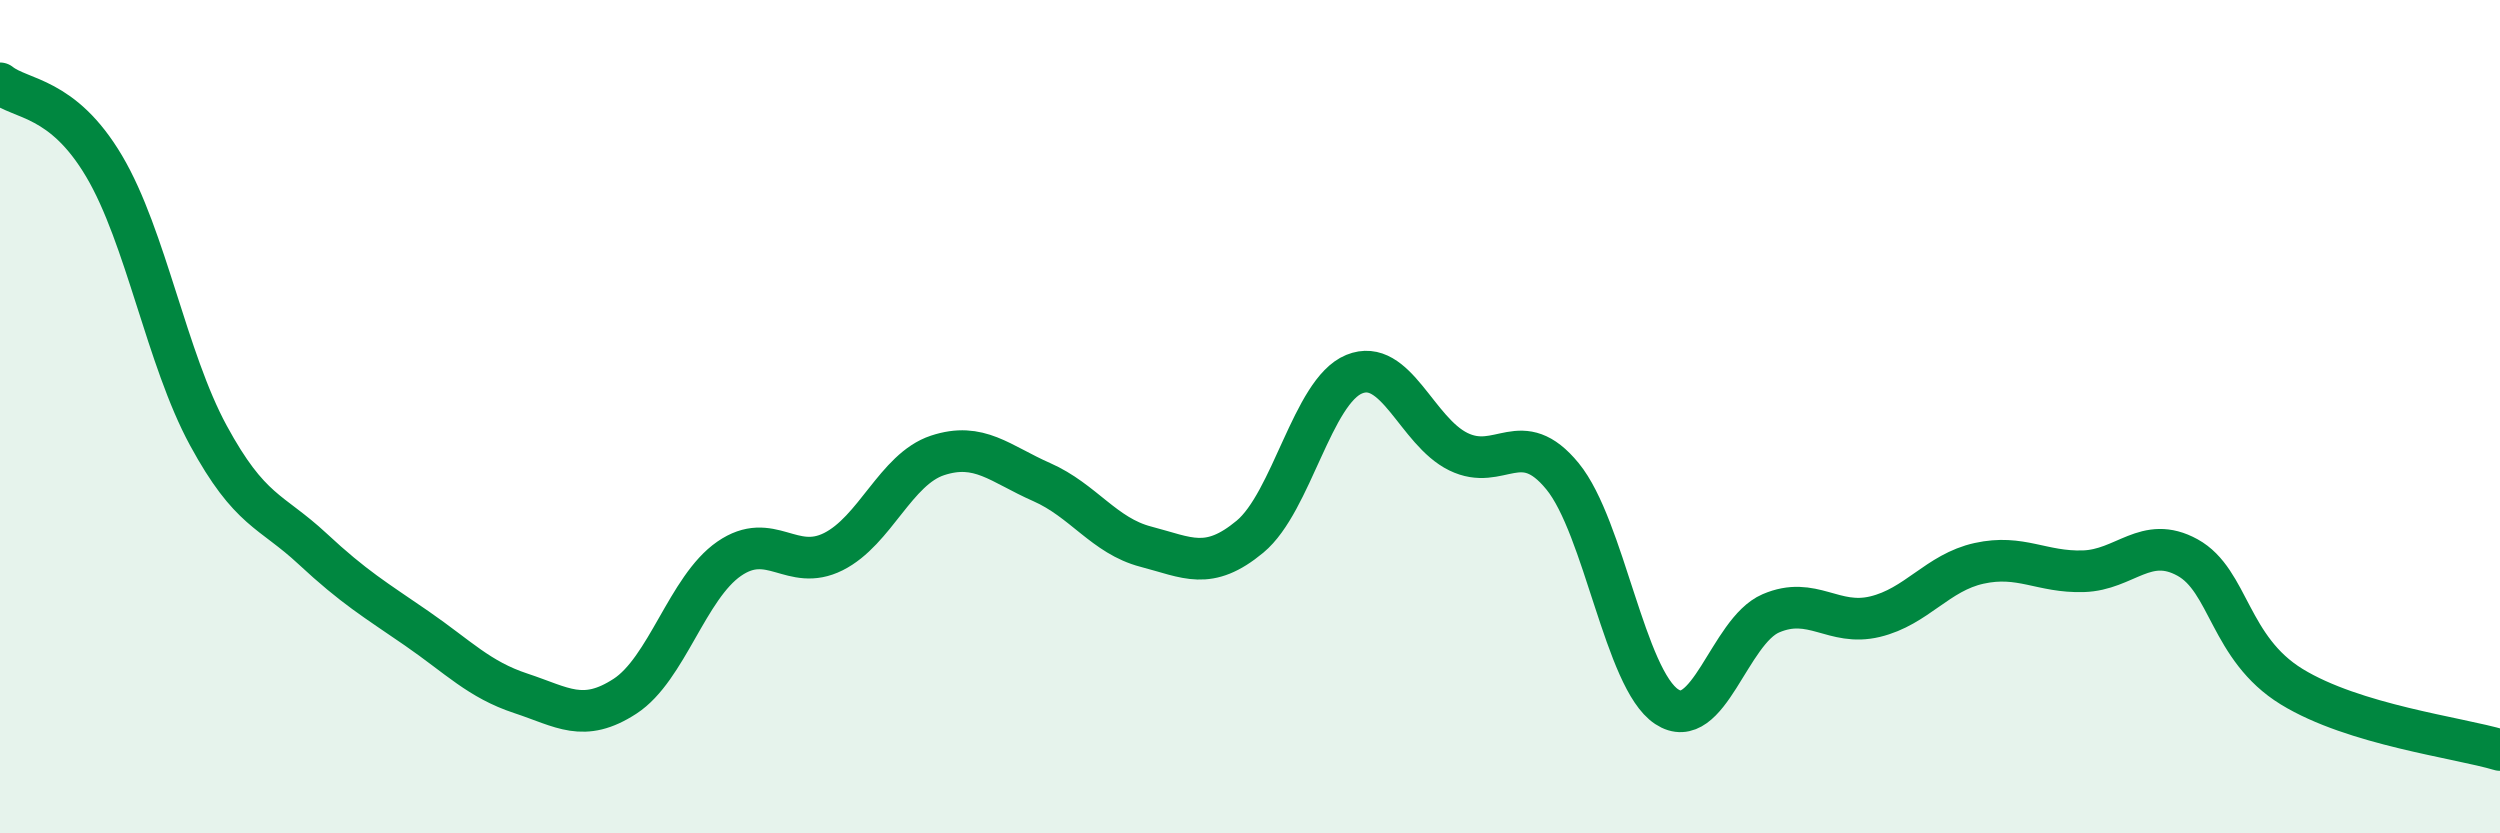
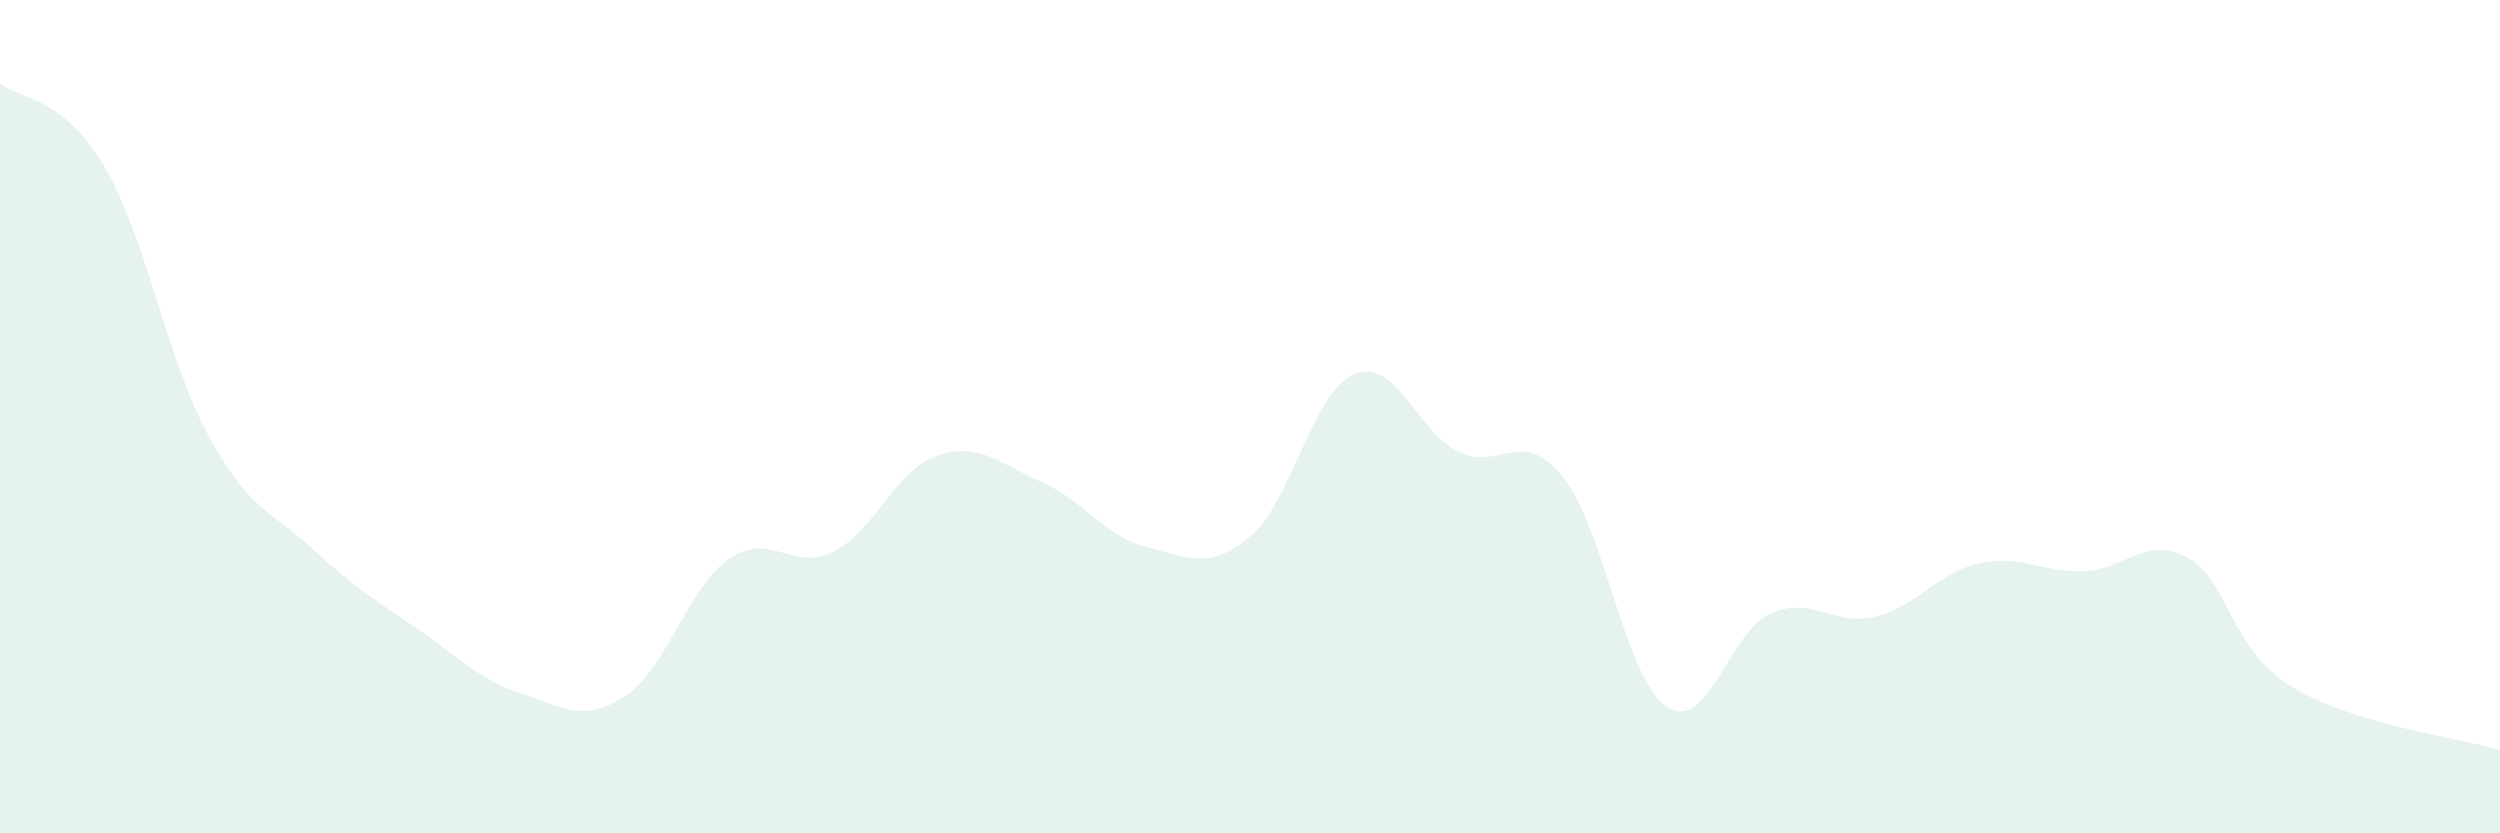
<svg xmlns="http://www.w3.org/2000/svg" width="60" height="20" viewBox="0 0 60 20">
  <path d="M 0,2 C 0.5,2.4 1.5,2.3 2.5,3.99 C 3.5,5.68 4,8.61 5,10.45 C 6,12.29 6.5,12.24 7.5,13.17 C 8.5,14.1 9,14.39 10,15.08 C 11,15.77 11.5,16.31 12.5,16.64 C 13.5,16.97 14,17.36 15,16.71 C 16,16.06 16.5,14.1 17.5,13.41 C 18.5,12.72 19,13.74 20,13.24 C 21,12.74 21.5,11.26 22.5,10.93 C 23.5,10.6 24,11.13 25,11.57 C 26,12.01 26.5,12.86 27.5,13.12 C 28.5,13.38 29,13.71 30,12.88 C 31,12.05 31.5,9.39 32.5,8.98 C 33.5,8.57 34,10.35 35,10.84 C 36,11.33 36.5,10.21 37.5,11.43 C 38.5,12.65 39,16.3 40,16.96 C 41,17.62 41.5,15.15 42.5,14.72 C 43.5,14.29 44,15.04 45,14.8 C 46,14.56 46.5,13.74 47.5,13.52 C 48.5,13.3 49,13.74 50,13.71 C 51,13.68 51.5,12.83 52.5,13.38 C 53.5,13.93 53.5,15.56 55,16.48 C 56.5,17.4 59,17.7 60,18L60 20L0 20Z" fill="#008740" opacity="0.1" stroke-linecap="round" stroke-linejoin="round" />
-   <path d="M 0,2 C 0.5,2.4 1.5,2.3 2.5,3.99 C 3.5,5.68 4,8.61 5,10.45 C 6,12.29 6.5,12.24 7.5,13.17 C 8.5,14.1 9,14.39 10,15.08 C 11,15.77 11.5,16.31 12.5,16.64 C 13.5,16.97 14,17.36 15,16.71 C 16,16.06 16.5,14.1 17.5,13.41 C 18.5,12.72 19,13.74 20,13.24 C 21,12.74 21.5,11.26 22.5,10.93 C 23.5,10.6 24,11.13 25,11.57 C 26,12.01 26.5,12.86 27.5,13.12 C 28.5,13.38 29,13.71 30,12.88 C 31,12.05 31.5,9.39 32.5,8.98 C 33.5,8.57 34,10.35 35,10.84 C 36,11.33 36.5,10.21 37.5,11.43 C 38.5,12.65 39,16.3 40,16.96 C 41,17.62 41.5,15.15 42.5,14.72 C 43.5,14.29 44,15.04 45,14.8 C 46,14.56 46.5,13.74 47.5,13.52 C 48.5,13.3 49,13.74 50,13.71 C 51,13.68 51.5,12.83 52.5,13.38 C 53.5,13.93 53.5,15.56 55,16.48 C 56.5,17.4 59,17.7 60,18" stroke="#008740" stroke-width="1" fill="none" stroke-linecap="round" stroke-linejoin="round" />
</svg>